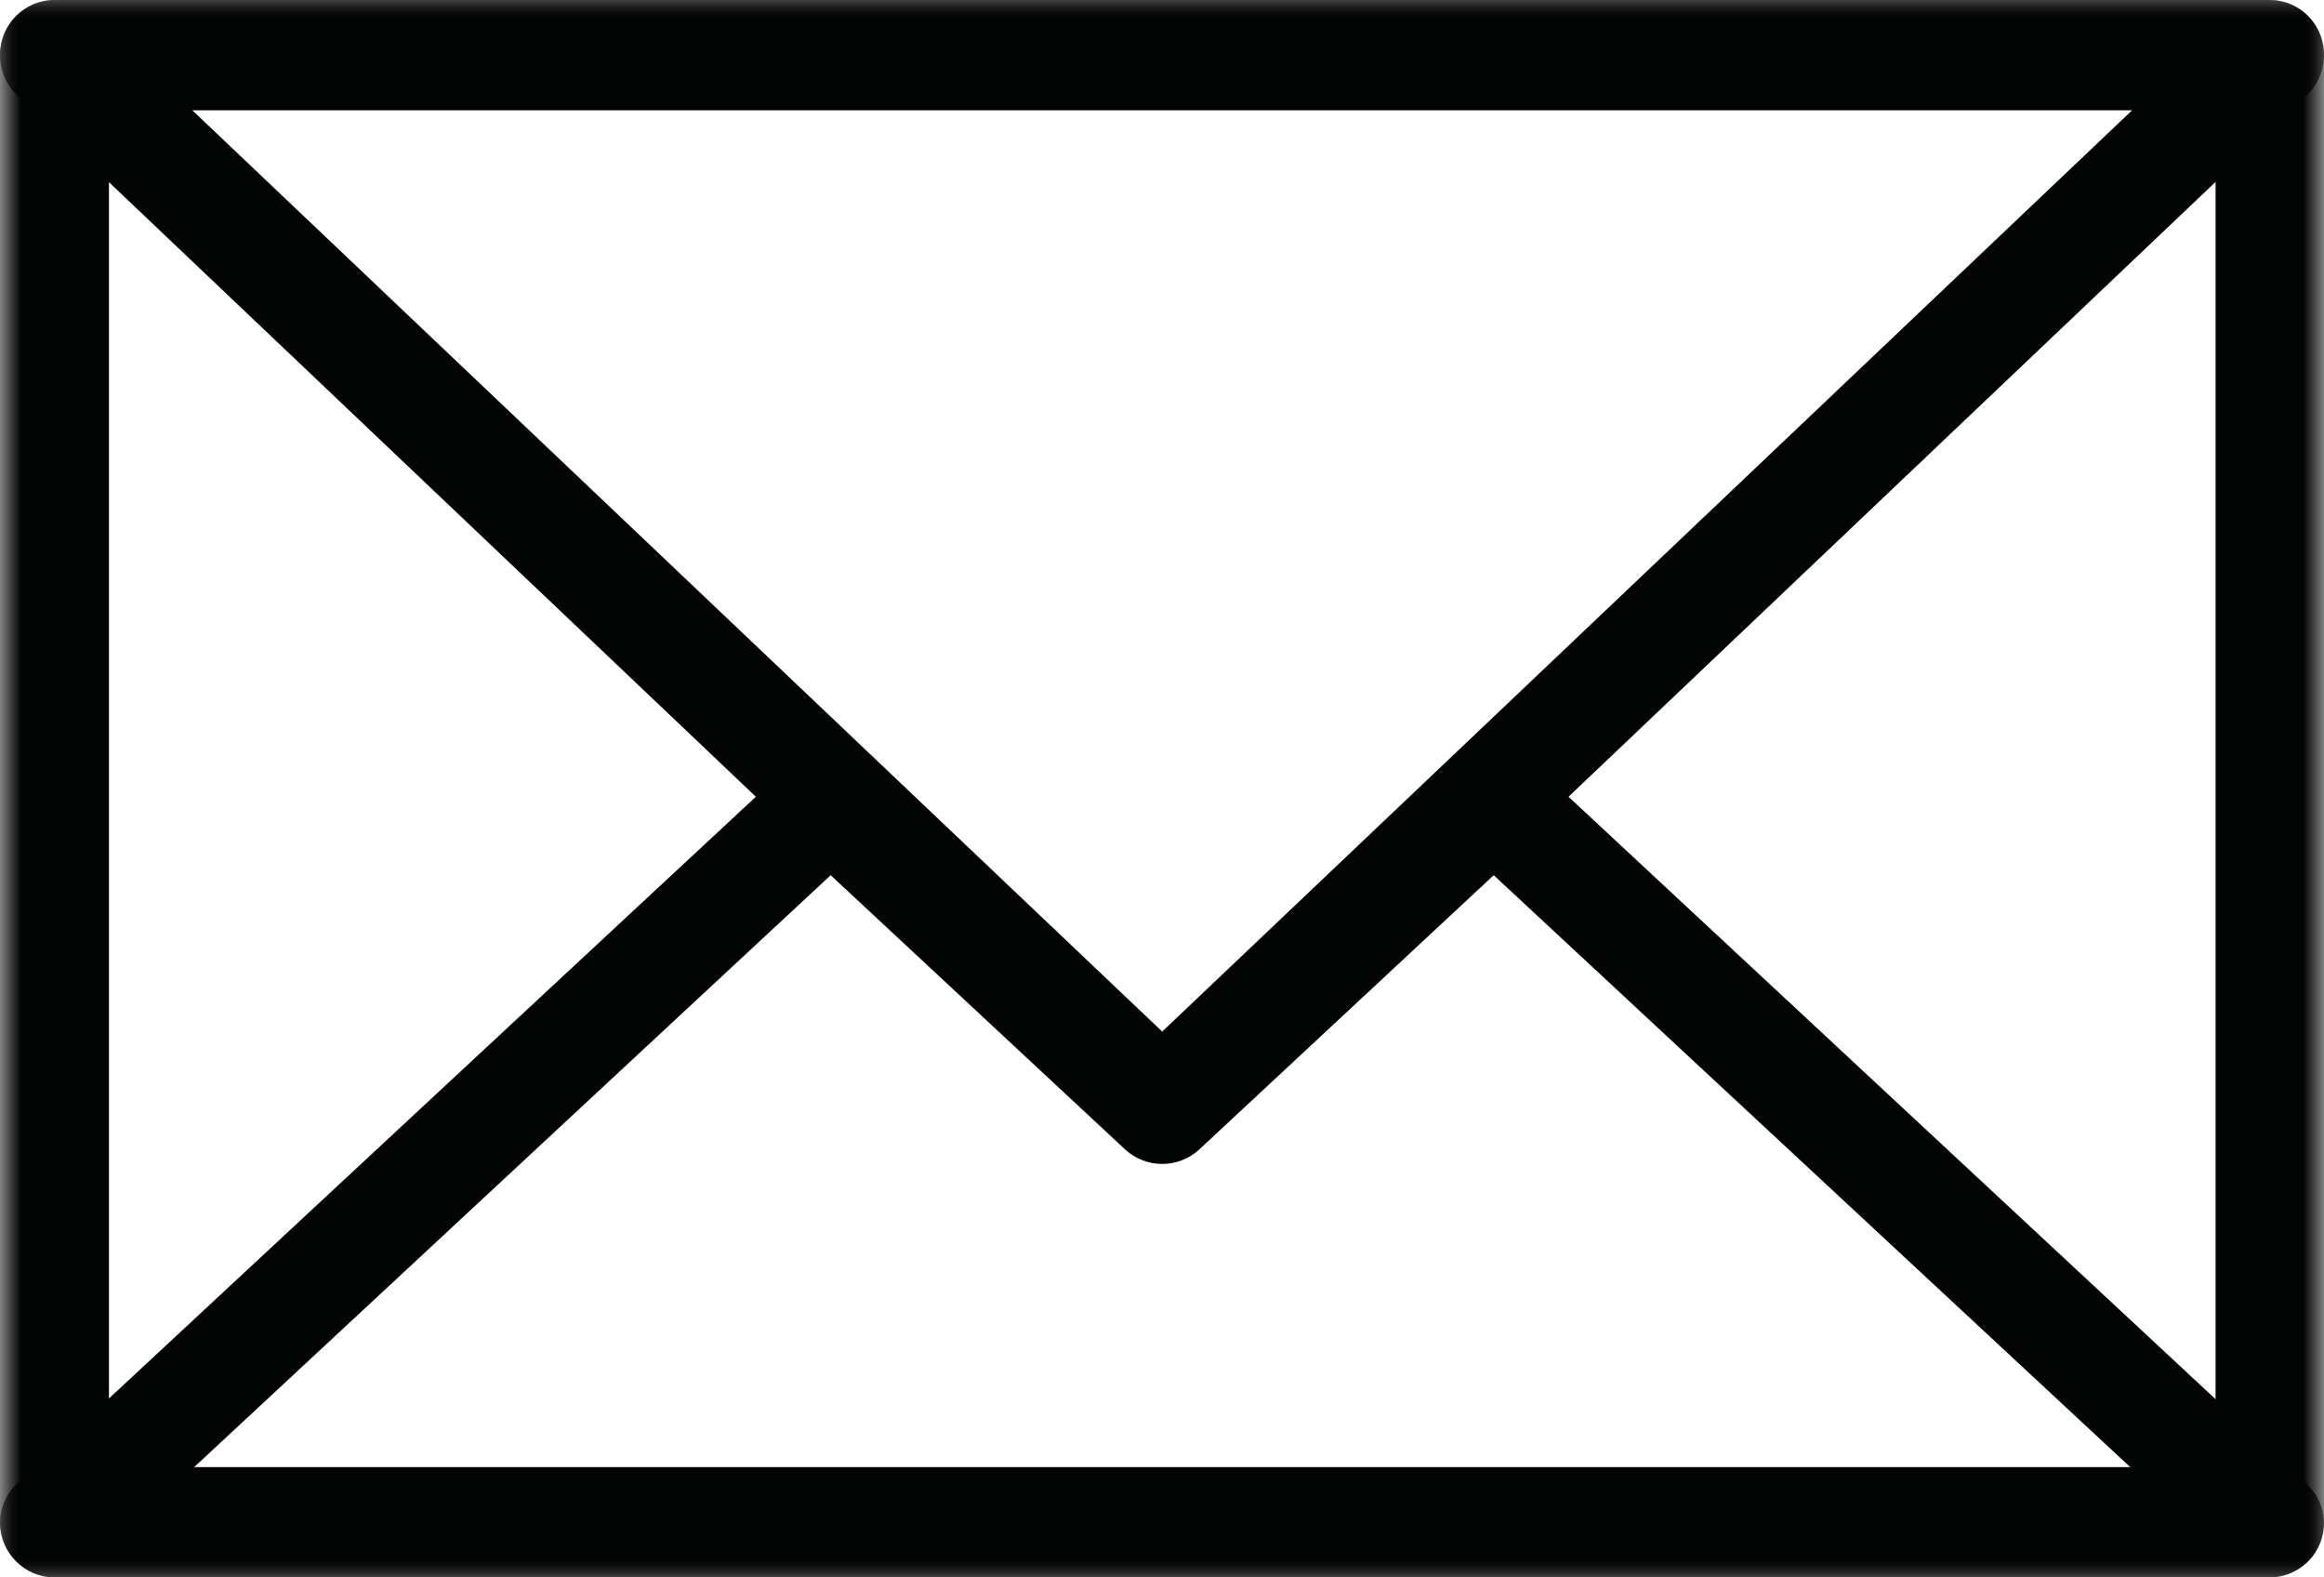
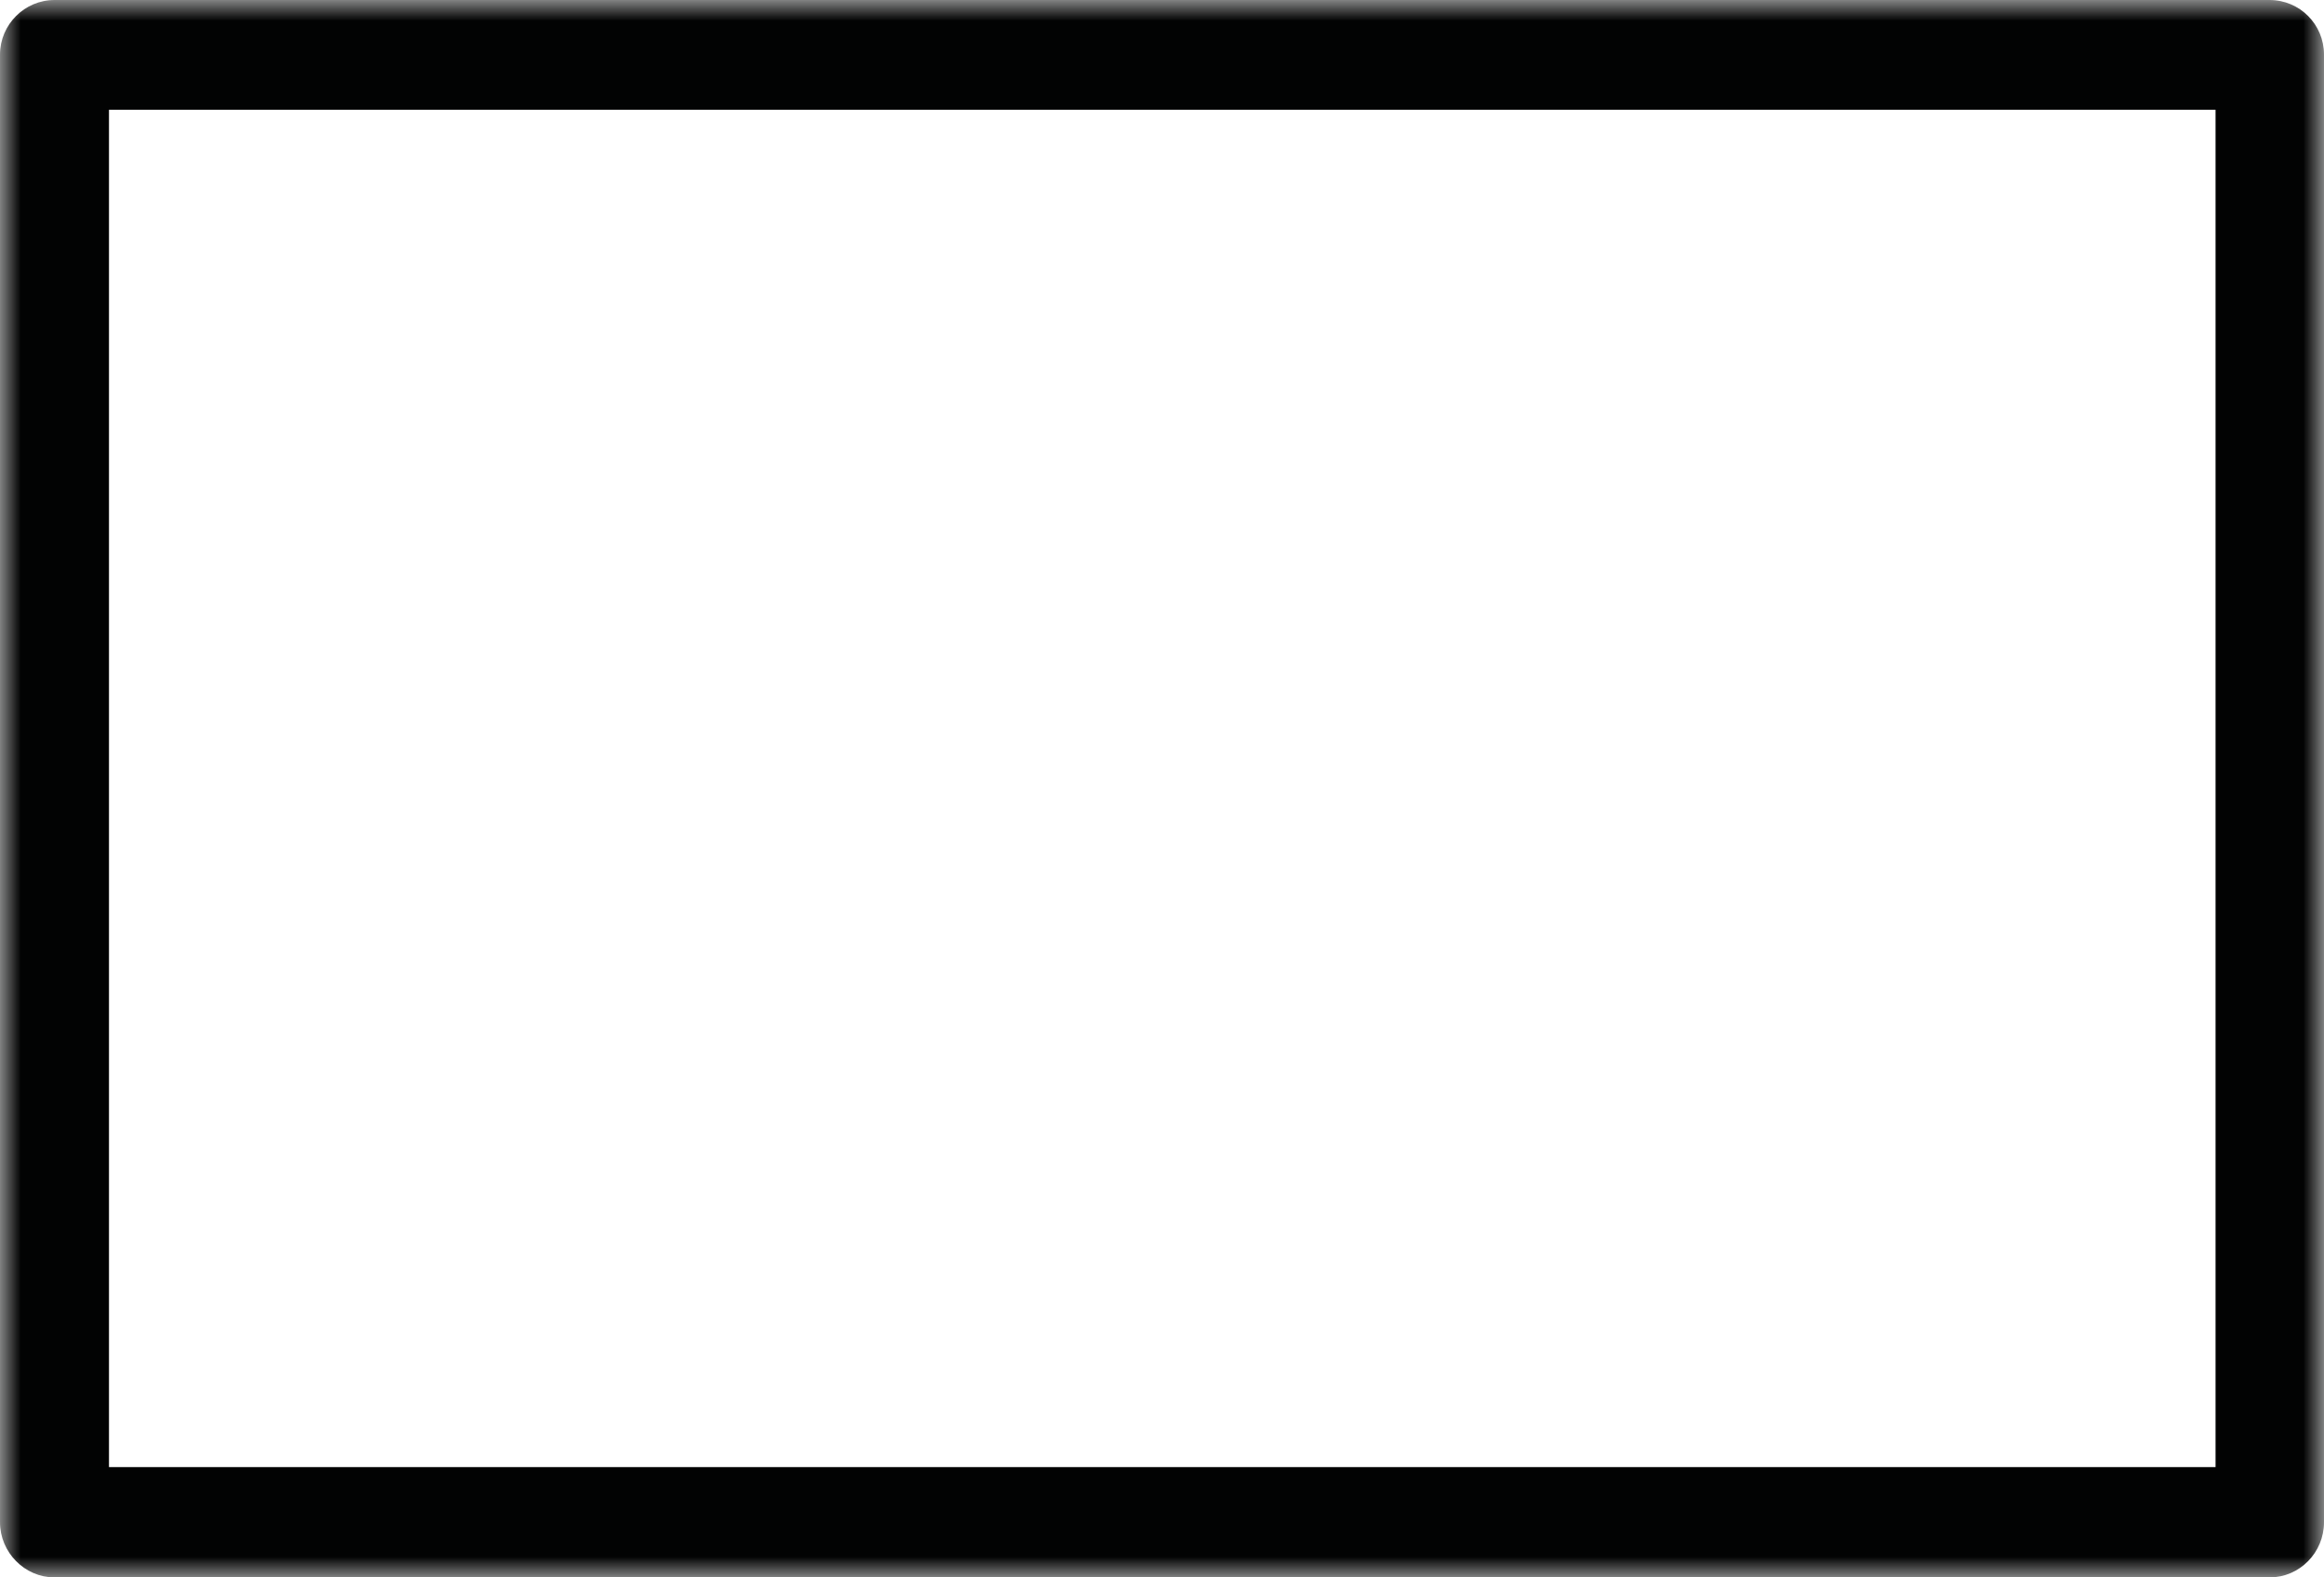
<svg xmlns="http://www.w3.org/2000/svg" xmlns:xlink="http://www.w3.org/1999/xlink" width="56px" height="38px" viewBox="0 0 56 38" version="1.1">
  <title>Group 5</title>
  <defs>
    <polygon id="path-1" points="0 0 56 0 56 38 0 38" />
  </defs>
  <g id="Page-1" stroke="none" stroke-width="1" fill="none" fill-rule="evenodd">
    <g id="ahs_angebote_audi" transform="translate(-1250, -1861)">
      <g id="Group-5" transform="translate(1250, 1861)">
        <mask id="mask-2" fill="white">
          <use xlink:href="#path-1" />
        </mask>
        <g id="Clip-2" />
        <path d="M2.626,35.343 L53.387,35.343 L53.387,2.644 L2.626,2.644 L2.626,35.343 Z M1.313,0 L54.687,0 C55.418,0 56,0.589 56,1.316 L56,36.671 C56,37.398 55.418,38 54.687,38 L1.313,38 C0.595,38 0,37.398 0,36.671 L0,1.316 C0,0.589 0.595,0 1.313,0 L1.313,0 Z" id="Fill-1" fill="#020303" mask="url(#mask-2)" />
-         <path d="M27.113,27.646 L0.483,2.354 C0.186,2.115 0,1.737 0,1.322 C0,0.592 0.595,0 1.314,0 L54.684,0 C55.044,0 55.39,0.138 55.65,0.428 C56.146,0.957 56.109,1.8 55.576,2.304 L28.897,27.646 C28.402,28.112 27.621,28.124 27.113,27.646 L27.113,27.646 Z M4.633,2.656 L28.005,24.851 L51.377,2.656 L4.633,2.656 Z" id="Fill-3" fill="#020303" mask="url(#mask-2)" />
-         <path d="M20.016,21.084 L4.633,35.386 L51.377,35.386 L35.993,21.084 L28.897,27.692 C28.402,28.149 27.621,28.161 27.113,27.692 L20.016,21.084 Z M0.483,35.682 L19.124,18.347 C19.632,17.878 20.4,17.891 20.908,18.347 L28.005,24.955 L35.102,18.347 C35.61,17.878 36.391,17.891 36.885,18.347 L55.576,35.744 C56.109,36.225 56.146,37.051 55.65,37.581 C55.39,37.852 55.044,38 54.684,38 L1.314,38 C0.595,38 0,37.408 0,36.693 C0,36.286 0.186,35.916 0.483,35.682 L0.483,35.682 Z" id="Fill-4" fill="#020303" mask="url(#mask-2)" />
      </g>
    </g>
  </g>
</svg>